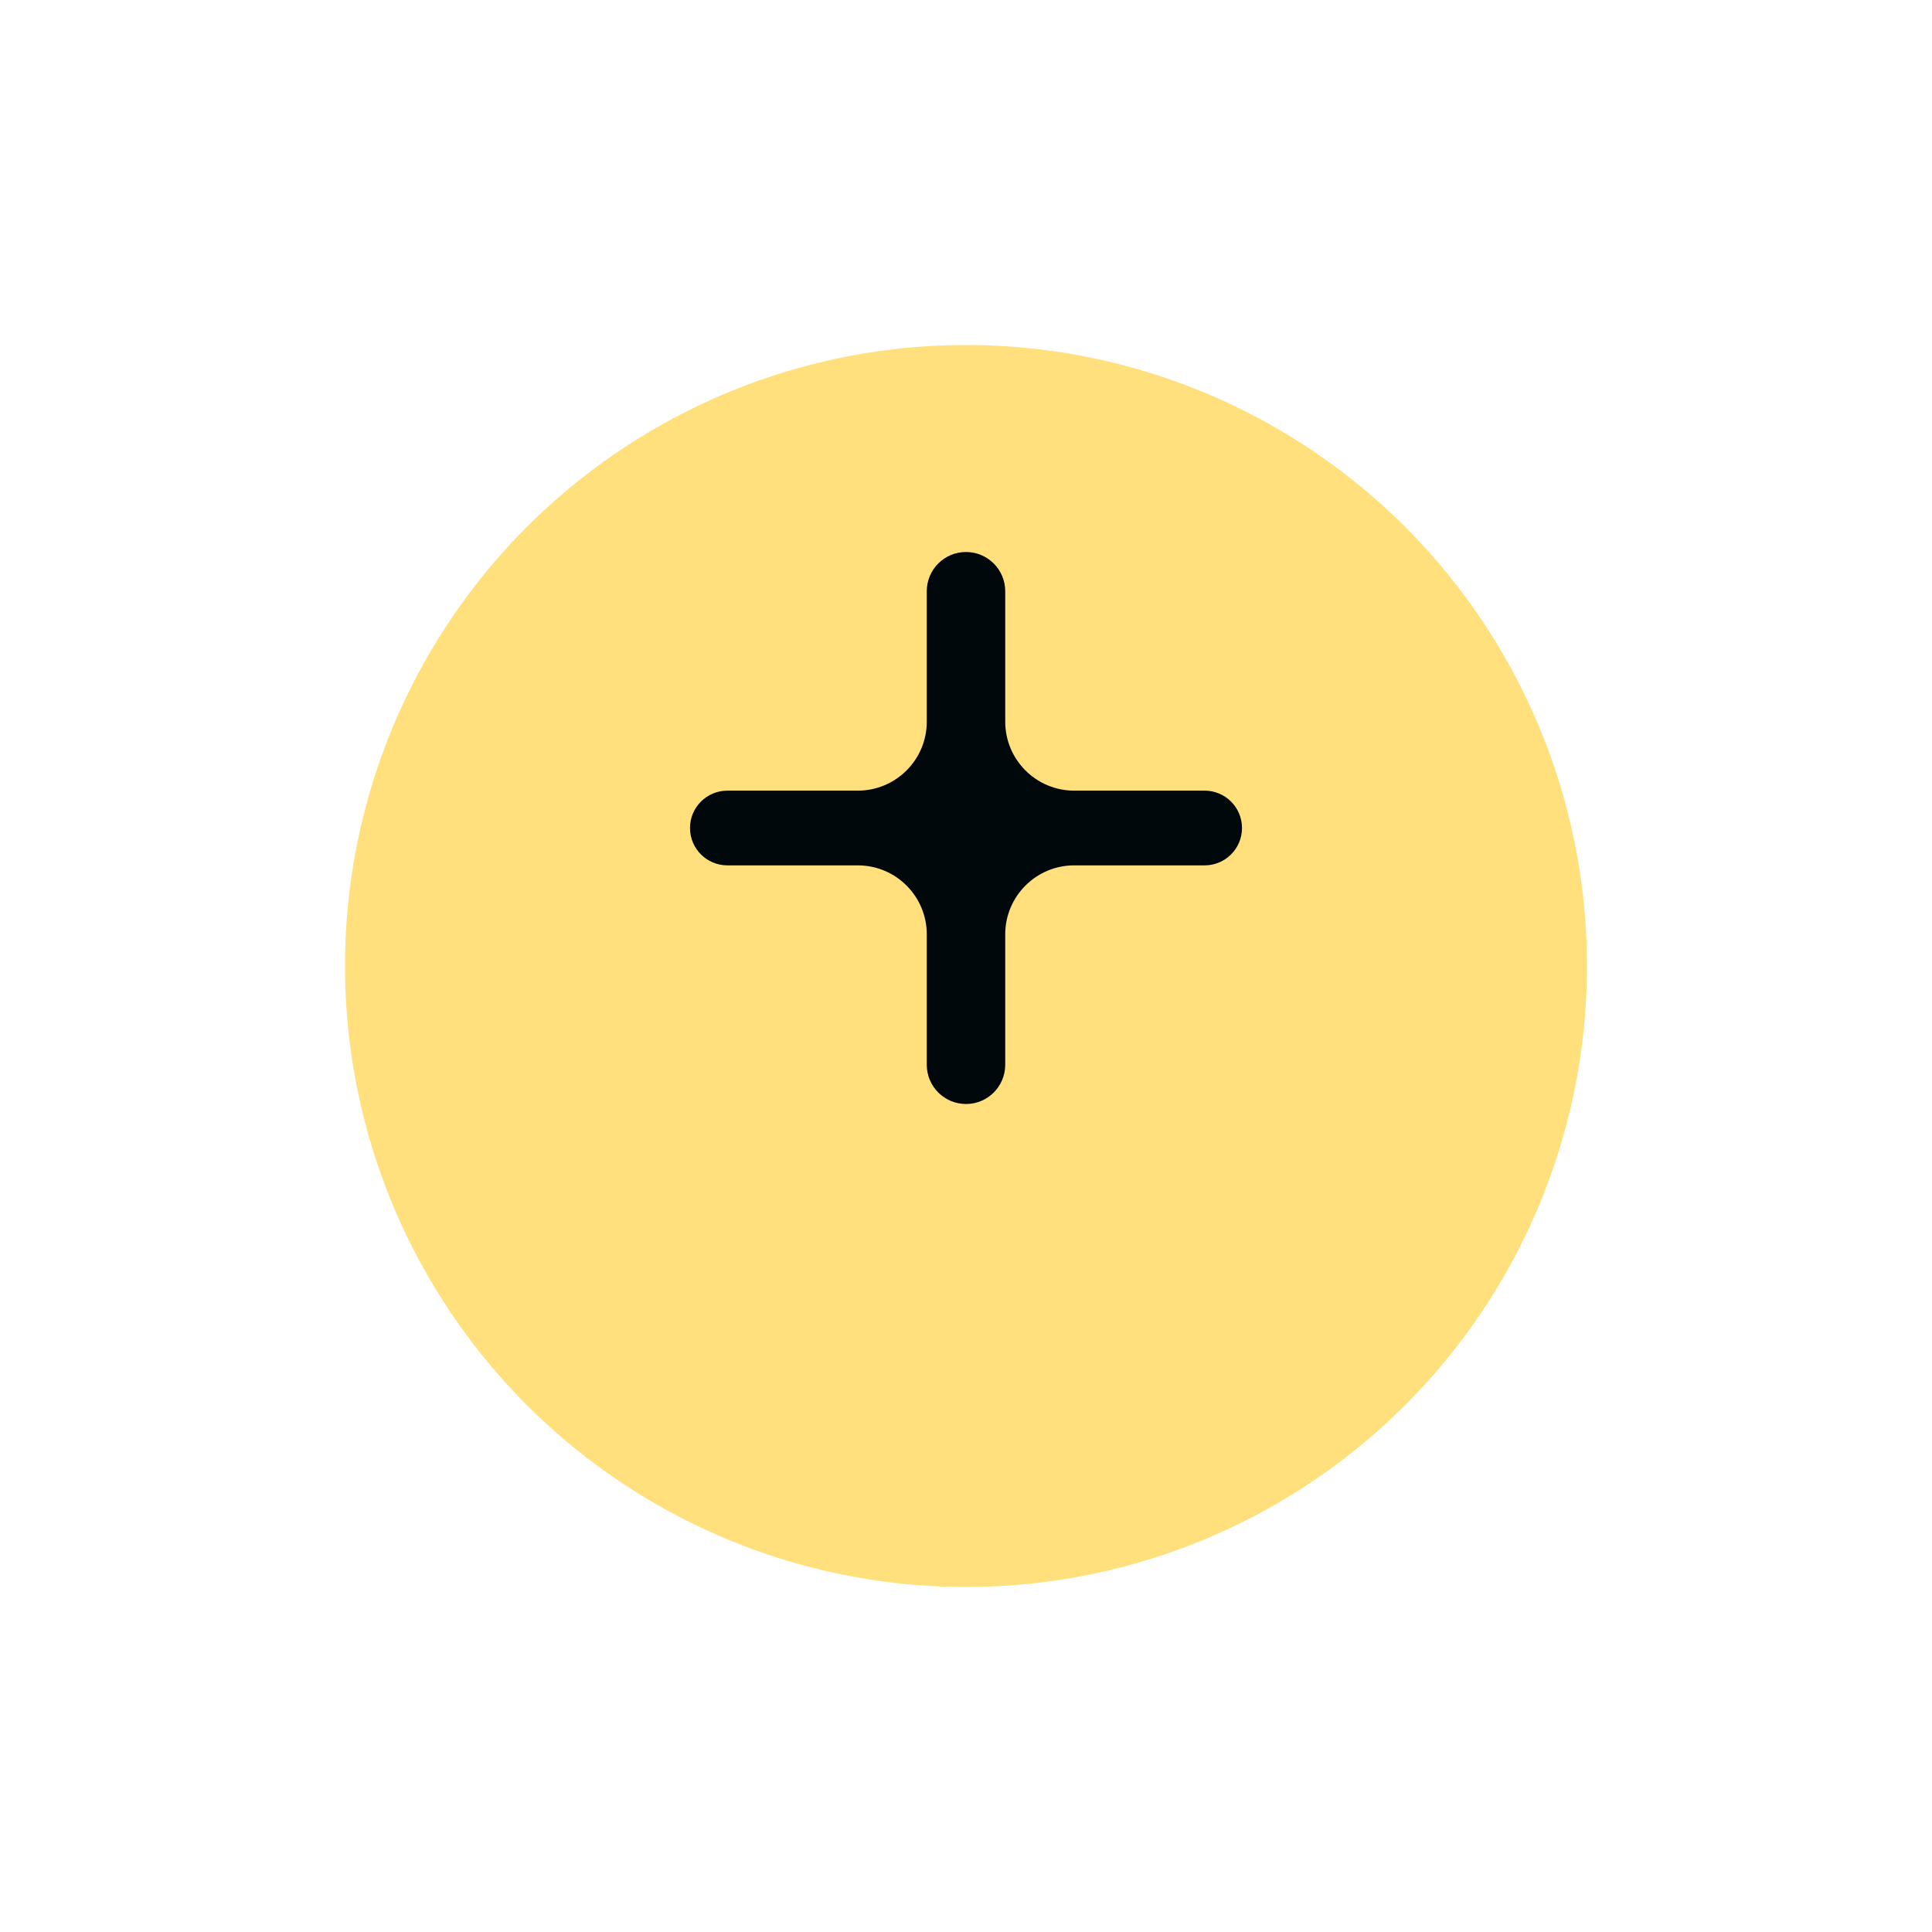
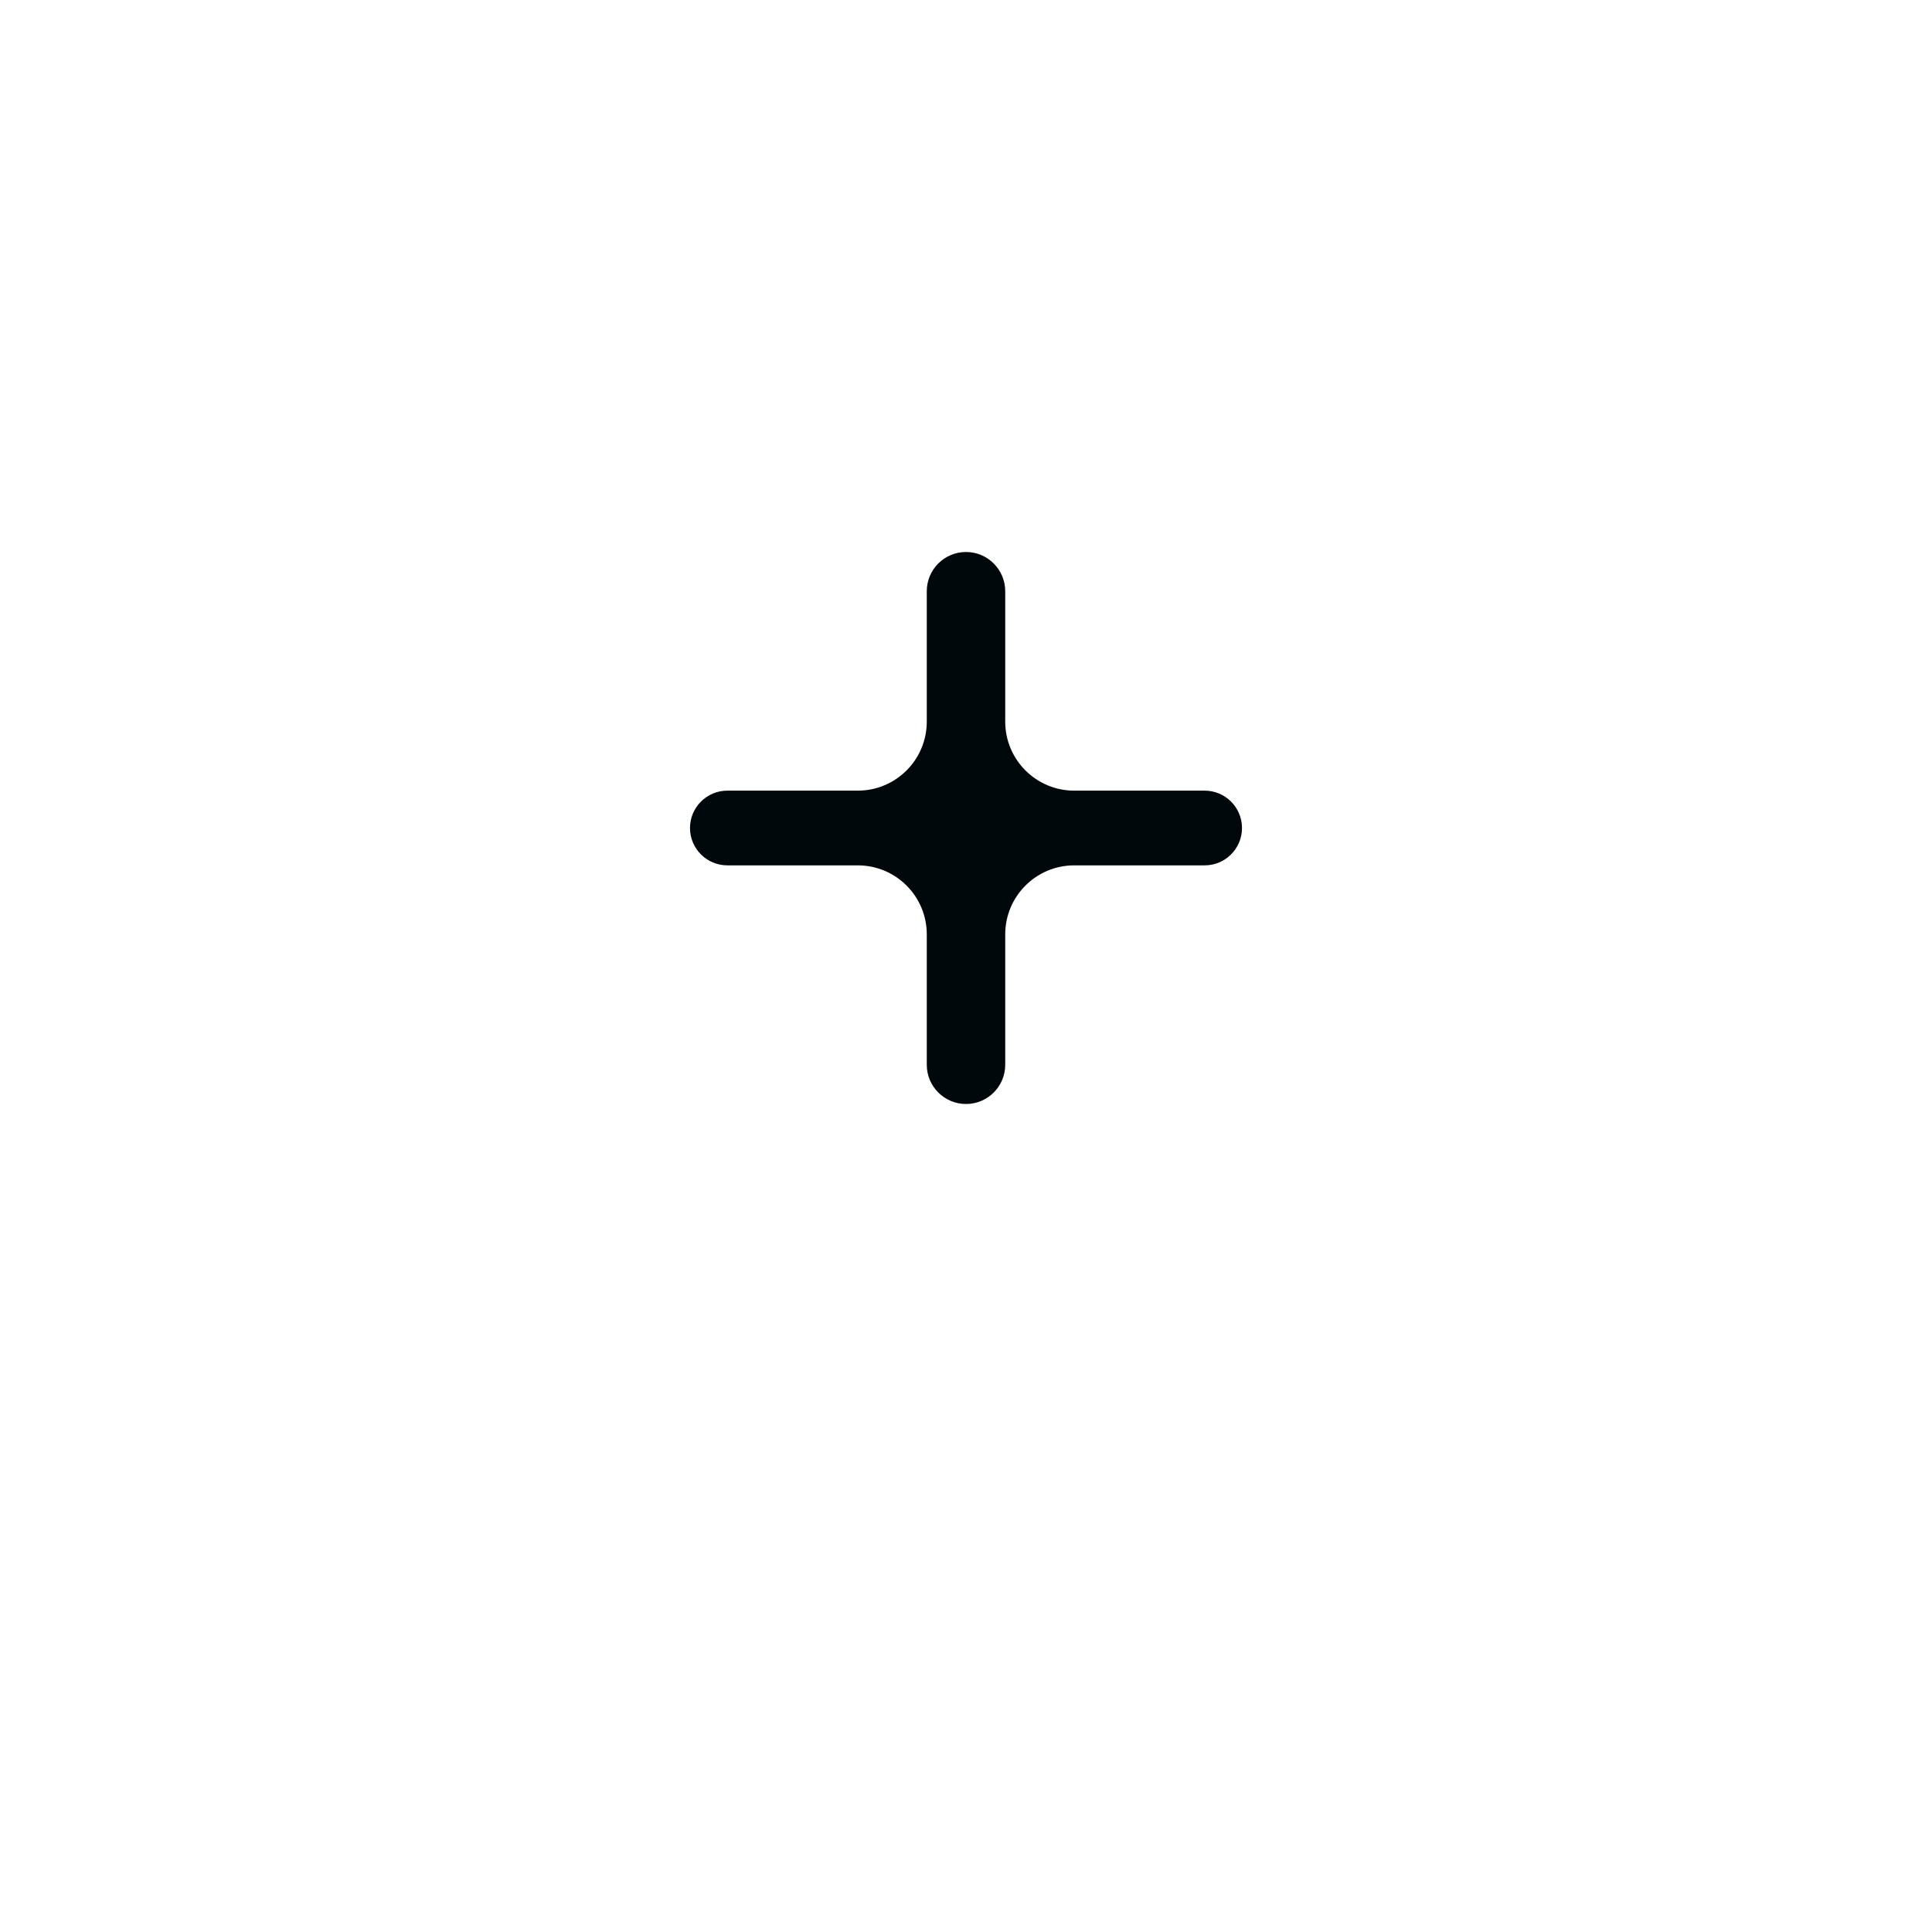
<svg xmlns="http://www.w3.org/2000/svg" width="56" height="56" viewBox="0 0 56 56" fill="none">
  <g filter="url(#filter0_d_1468_142)">
-     <circle cx="28" cy="24" r="18" fill="#FFE07D" />
-   </g>
-   <path d="M26.863 27.083C26.863 25.979 25.968 25.083 24.863 25.083H21.083C20.485 25.083 20 24.598 20 24V24C20 23.402 20.485 22.917 21.083 22.917H24.863C25.968 22.917 26.863 22.021 26.863 20.917V17.137C26.863 16.509 27.372 16 28 16V16C28.628 16 29.137 16.509 29.137 17.137V20.917C29.137 22.021 30.032 22.917 31.137 22.917H34.917C35.515 22.917 36 23.402 36 24V24C36 24.598 35.515 25.083 34.917 25.083H31.137C30.032 25.083 29.137 25.979 29.137 27.083V30.863C29.137 31.491 28.628 32 28 32V32C27.372 32 26.863 31.491 26.863 30.863V27.083Z" fill="#01080C" />
+     </g>
+   <path d="M26.863 27.083C26.863 25.979 25.968 25.083 24.863 25.083H21.083C20.485 25.083 20 24.598 20 24V24C20 23.402 20.485 22.917 21.083 22.917H24.863C25.968 22.917 26.863 22.021 26.863 20.917V17.137C26.863 16.509 27.372 16 28 16V16C28.628 16 29.137 16.509 29.137 17.137V20.917C29.137 22.021 30.032 22.917 31.137 22.917H34.917C35.515 22.917 36 23.402 36 24V24C36 24.598 35.515 25.083 34.917 25.083H31.137C30.032 25.083 29.137 25.979 29.137 27.083V30.863C29.137 31.491 28.628 32 28 32V32C27.372 32 26.863 31.491 26.863 30.863V27.083" fill="#01080C" />
  <defs>
    <filter id="filter0_d_1468_142" x="0.5" y="0.5" width="55" height="55" filterUnits="userSpaceOnUse" color-interpolation-filters="sRGB">
      <feFlood flood-opacity="0" result="BackgroundImageFix" />
      <feColorMatrix in="SourceAlpha" type="matrix" values="0 0 0 0 0 0 0 0 0 0 0 0 0 0 0 0 0 0 127 0" result="hardAlpha" />
      <feOffset dy="4" />
      <feGaussianBlur stdDeviation="4.75" />
      <feComposite in2="hardAlpha" operator="out" />
      <feColorMatrix type="matrix" values="0 0 0 0 0.506 0 0 0 0 0.506 0 0 0 0 0.506 0 0 0 0.25 0" />
      <feBlend mode="normal" in2="BackgroundImageFix" result="effect1_dropShadow_1468_142" />
      <feBlend mode="normal" in="SourceGraphic" in2="effect1_dropShadow_1468_142" result="shape" />
    </filter>
  </defs>
</svg>